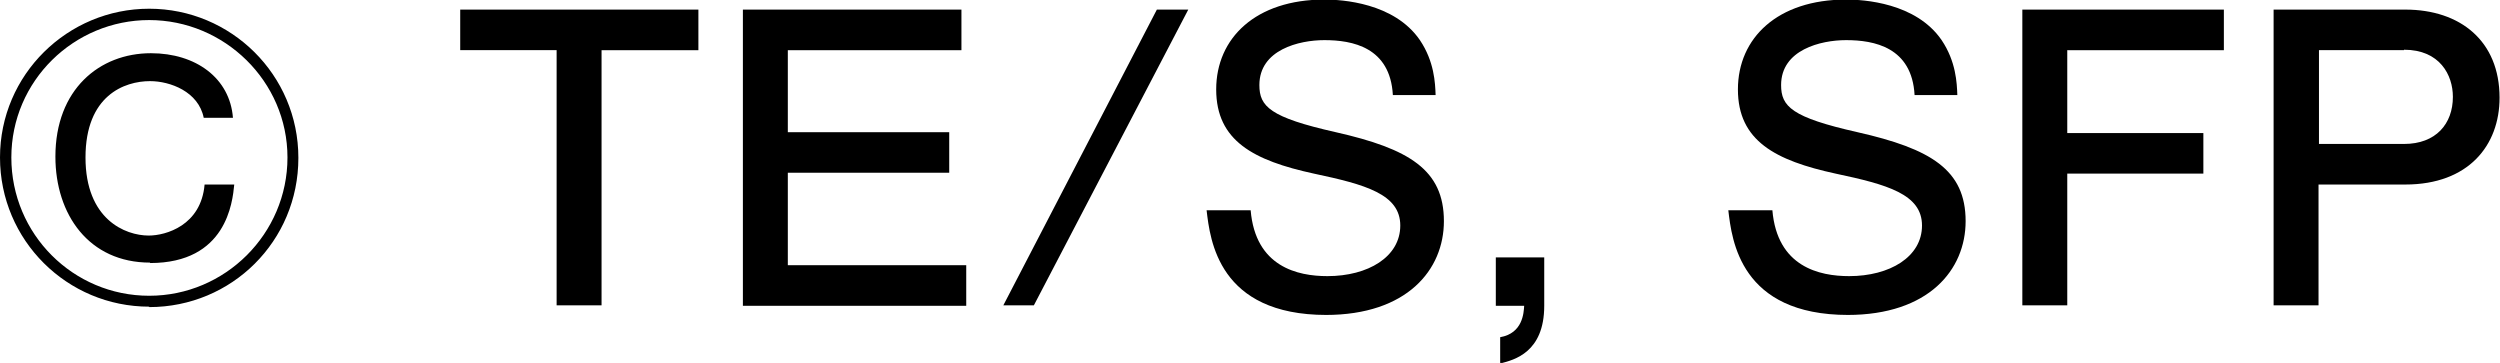
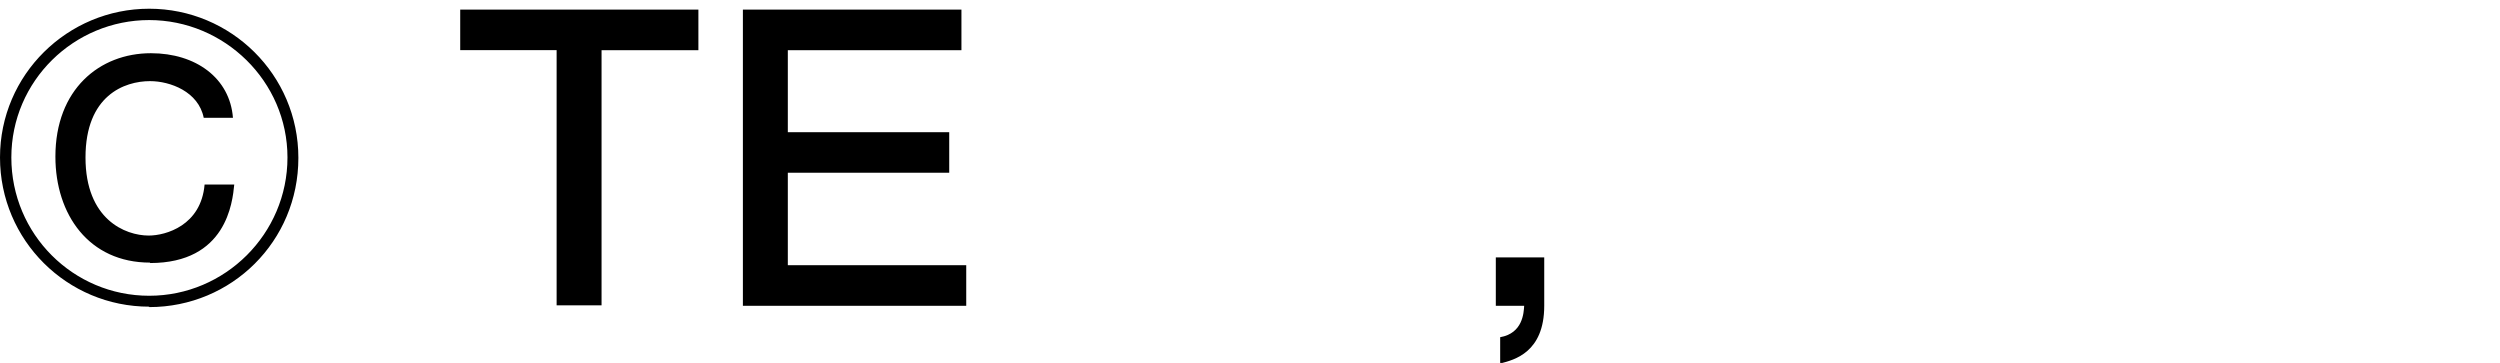
<svg xmlns="http://www.w3.org/2000/svg" id="_レイヤー_2" data-name="レイヤー 2" viewBox="0 0 57.31 8.32">
  <g id="SP">
    <g>
      <path d="M3.42,7.03c-1.88,0-3.42-1.52-3.42-3.42S1.55.2,3.42.2s3.42,1.51,3.42,3.42-1.53,3.42-3.42,3.42ZM3.42.46C1.7.46.26,1.85.26,3.61s1.42,3.17,3.16,3.17,3.17-1.42,3.17-3.17S5.14.46,3.42.46ZM3.44,6.02c-1.4,0-2.17-1.1-2.17-2.43,0-1.54,1.01-2.37,2.19-2.37,1.03,0,1.81.57,1.88,1.48h-.67c-.12-.6-.77-.84-1.23-.84-.59,0-1.48.33-1.48,1.75s.91,1.79,1.45,1.79c.39,0,1.2-.23,1.28-1.17h.68c-.04.41-.18,1.8-1.93,1.8Z" />
      <path d="M13.79,1.15v5.85h-1.03V1.15h-2.21V.22h5.46v.93h-2.22Z" />
      <path d="M17.03,7V.22h5.01v.93h-3.98v1.88h3.7v.93h-3.7v2.12h4.09v.93h-5.12Z" />
-       <path d="M23.71,7h-.71L26.52.22h.72l-3.54,6.78Z" />
-       <path d="M30.41,7.22c-2.48,0-2.67-1.72-2.75-2.4h1.01c.11,1.3,1.08,1.51,1.76,1.51.93,0,1.67-.44,1.67-1.16s-.8-.94-1.98-1.19c-1.38-.3-2.24-.75-2.24-1.93s.91-2.06,2.48-2.06c.4,0,1.6.07,2.19.93.33.49.35.98.36,1.26h-.98c-.06-1.1-.93-1.26-1.57-1.26-.58,0-1.49.22-1.49,1.03,0,.49.24.74,1.75,1.08,1.68.38,2.48.86,2.48,2.04,0,1.11-.84,2.15-2.71,2.15Z" />
      <path d="M34.39,8.32v-.59c.52-.09.54-.56.55-.72h-.65v-1.11h1.11v1.11c0,1.07-.69,1.24-1,1.32Z" />
-       <path d="M42.37,7.22c-2.48,0-2.67-1.72-2.75-2.4h1.01c.11,1.3,1.08,1.51,1.76,1.51.93,0,1.67-.44,1.67-1.16s-.8-.94-1.98-1.19c-1.38-.3-2.24-.75-2.24-1.93s.91-2.06,2.48-2.06c.4,0,1.6.07,2.19.93.33.49.35.98.36,1.26h-.98c-.06-1.1-.93-1.26-1.57-1.26-.58,0-1.49.22-1.49,1.03,0,.49.24.74,1.75,1.08,1.68.38,2.48.86,2.48,2.04,0,1.11-.84,2.15-2.71,2.15Z" />
-       <path d="M47.39,1.15v1.9h3.12v.93h-3.12v3.02h-1.03V.22h4.62v.93h-3.58Z" />
-       <path d="M55.14,4.23h-1.99v2.77h-1.03V.22h3.02c1.26,0,2.16.72,2.16,2.02,0,1.09-.71,1.99-2.16,1.99ZM55.11,1.15h-1.95v2.15h1.95c.73,0,1.12-.46,1.12-1.08,0-.5-.3-1.08-1.12-1.08Z" />
    </g>
  </g>
</svg>